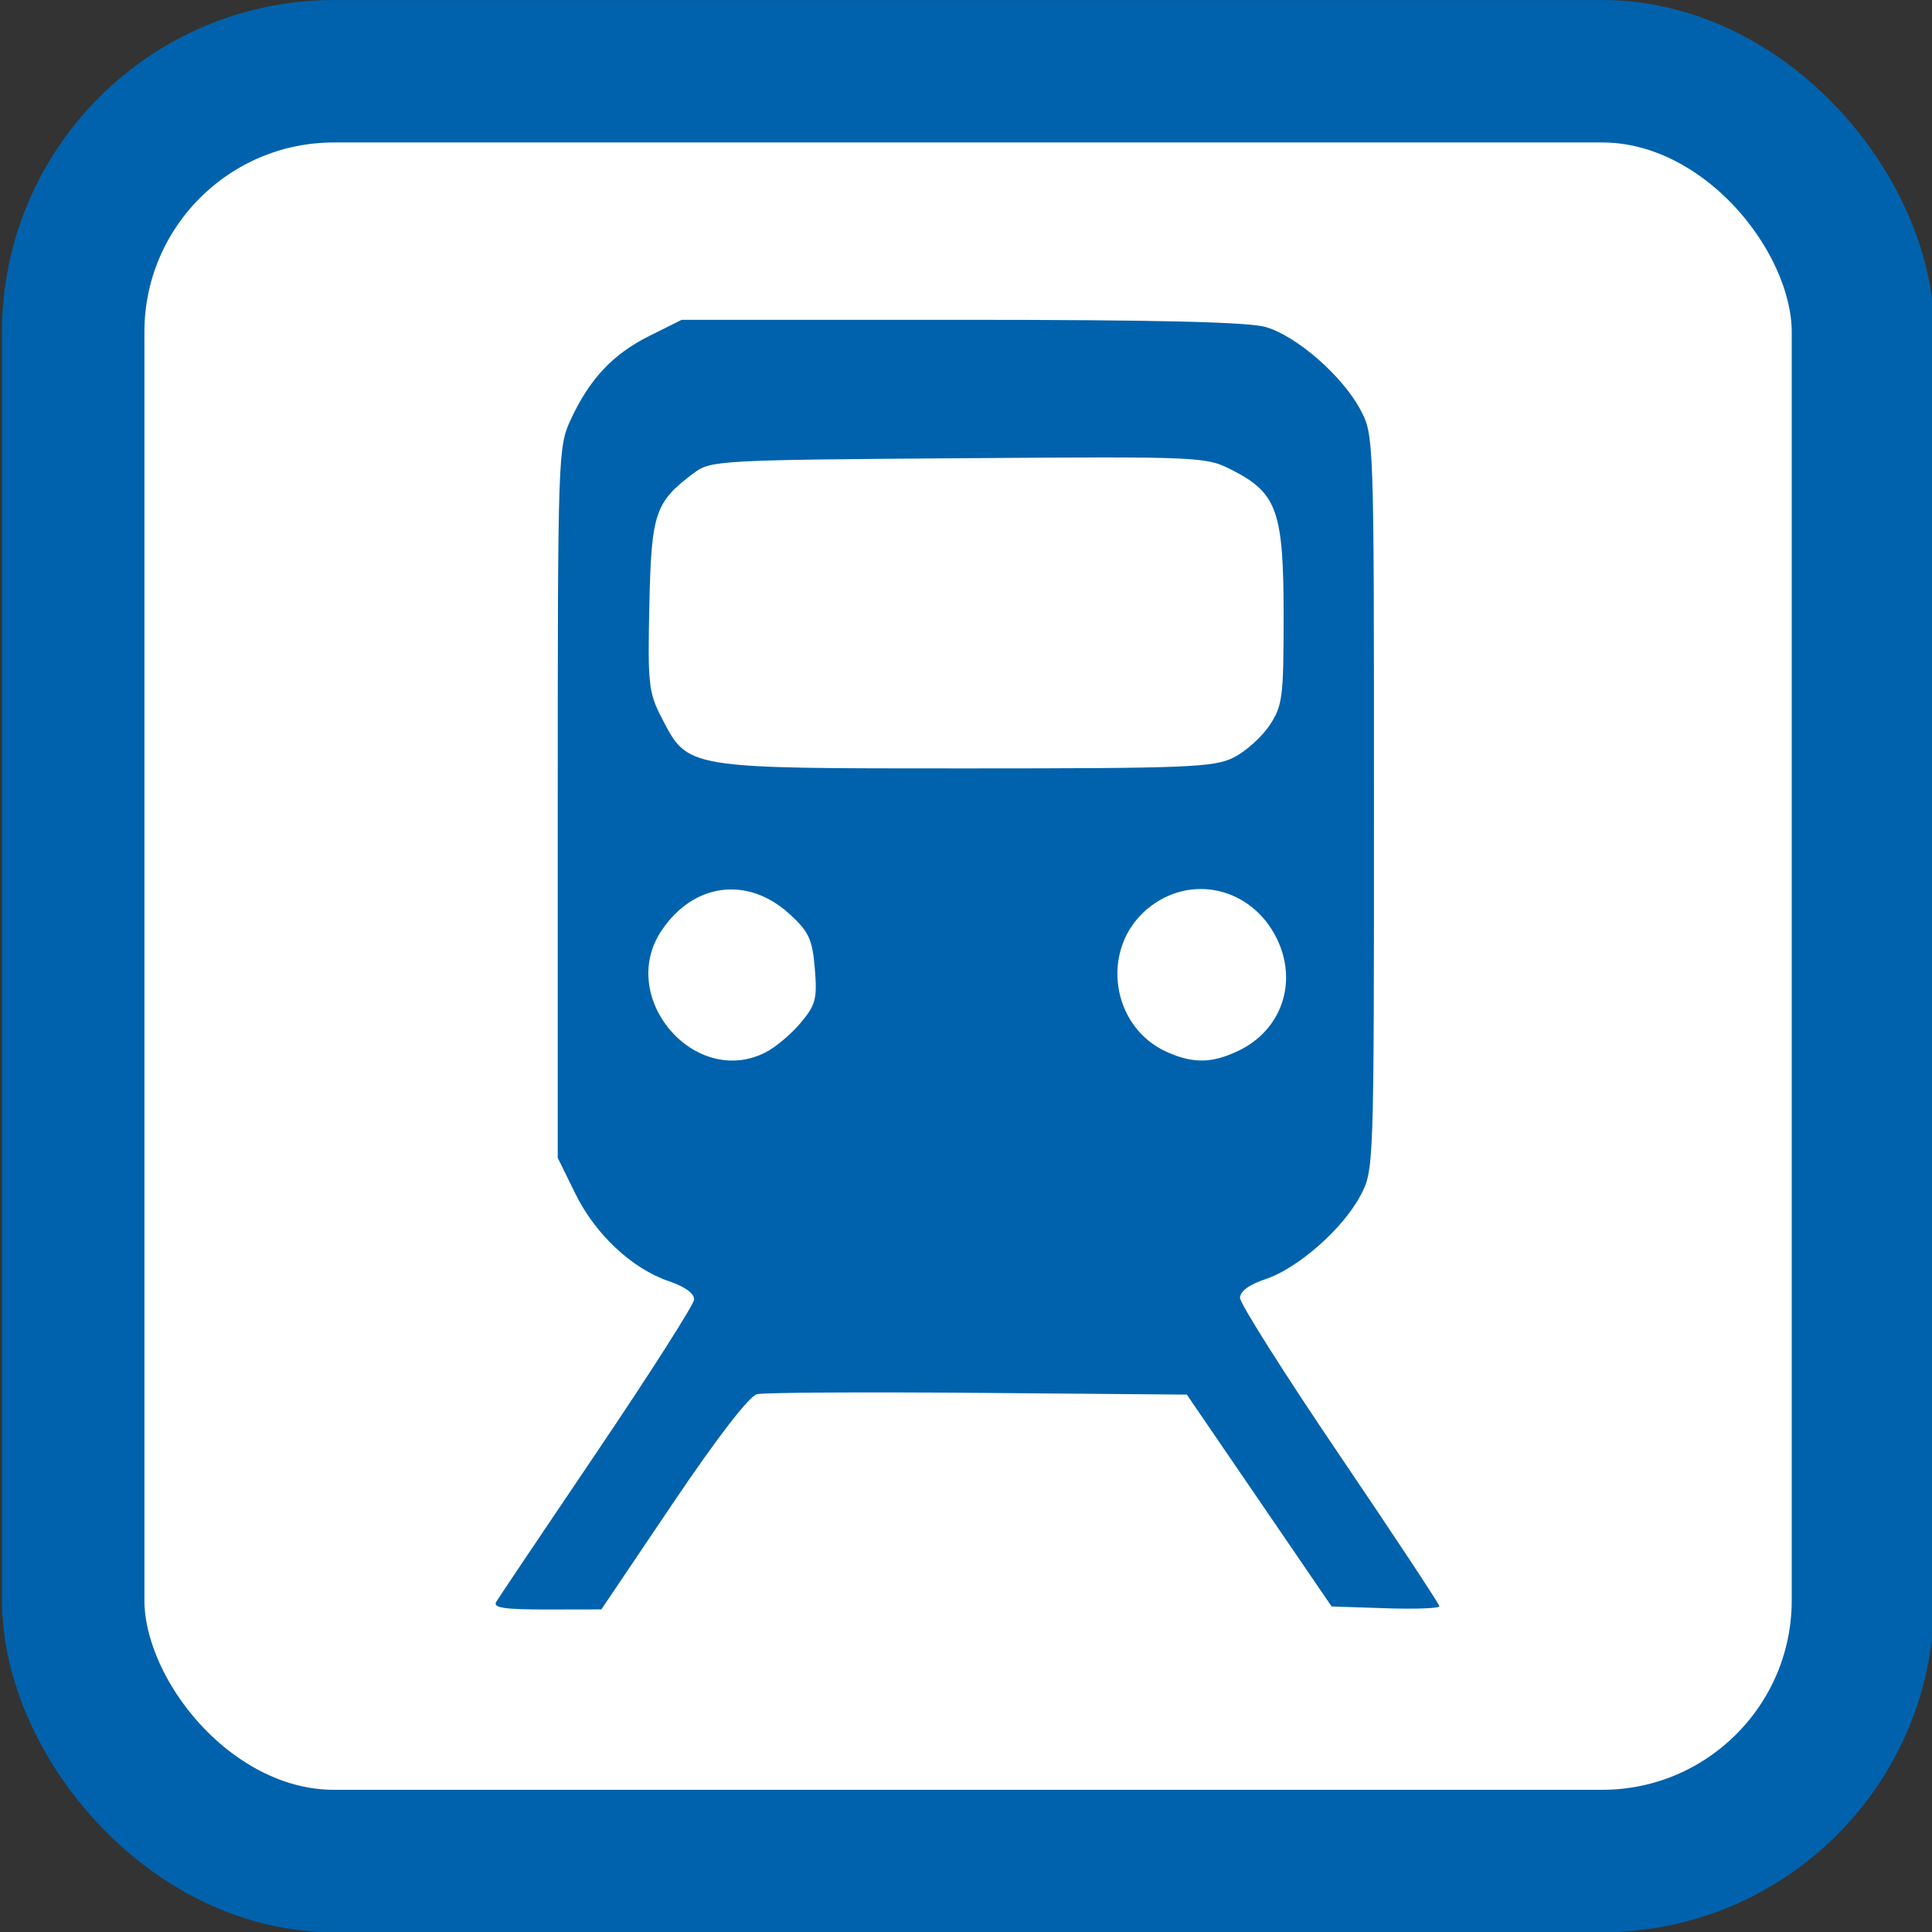
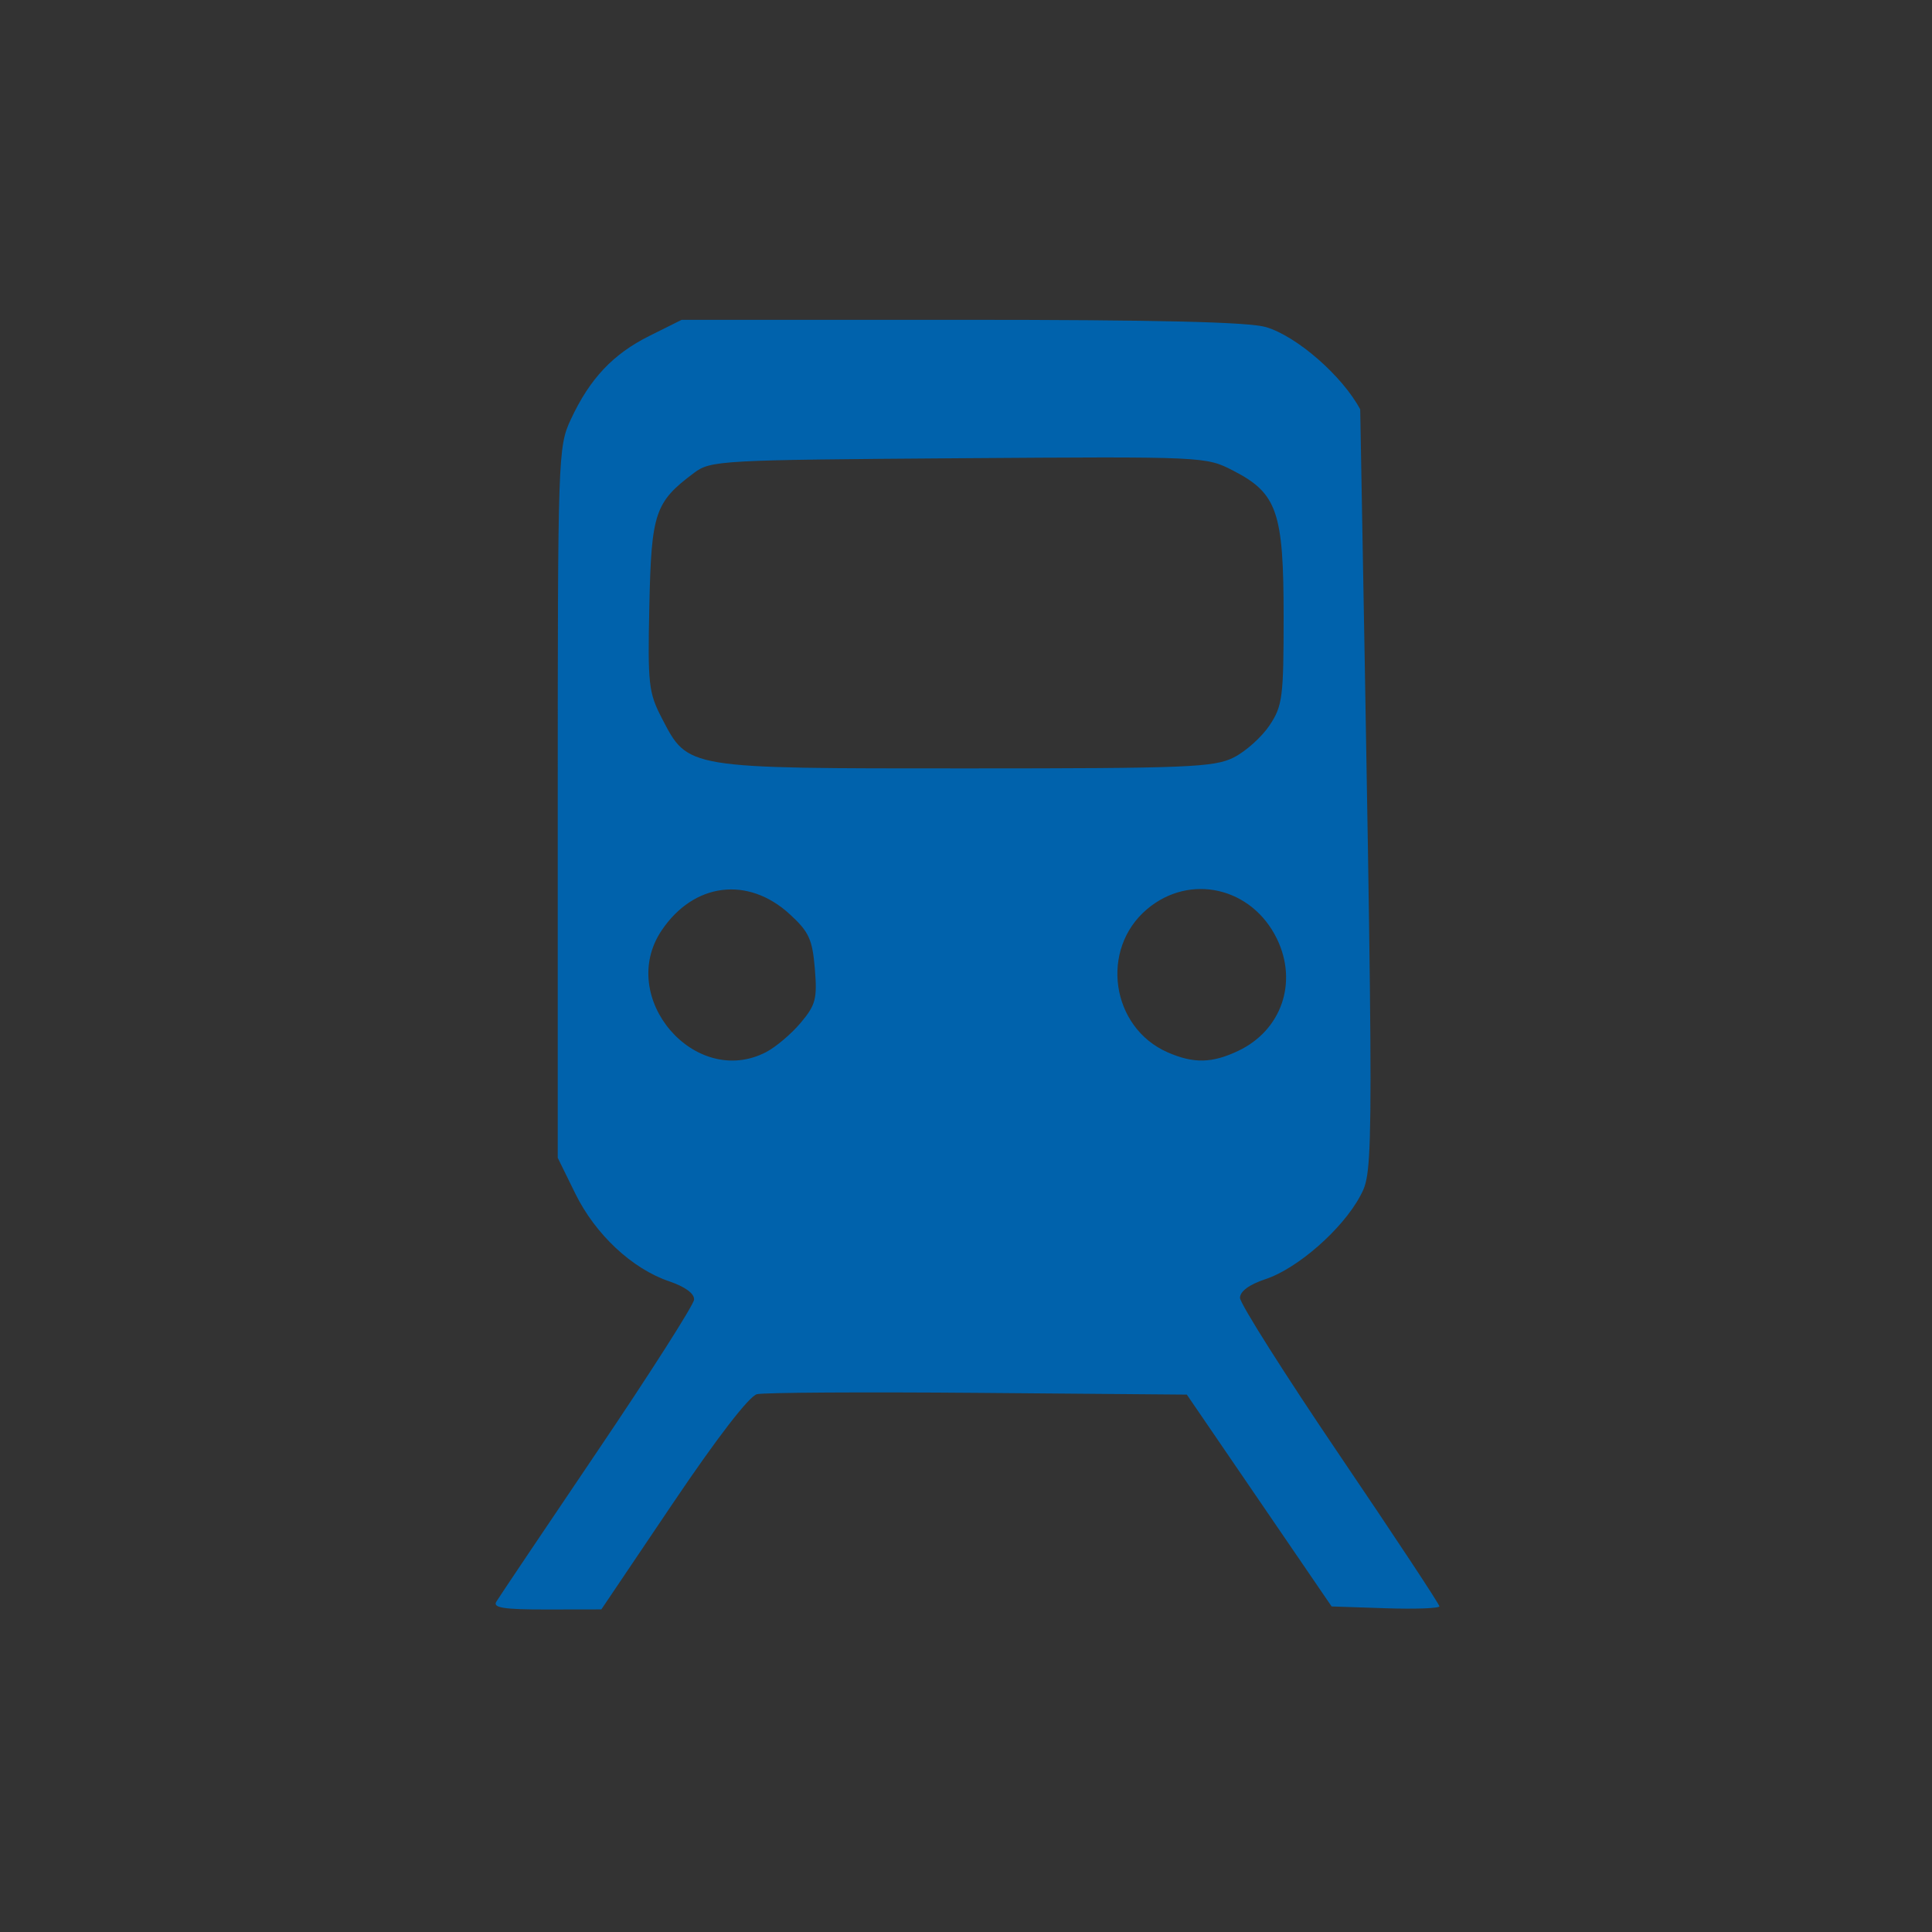
<svg xmlns="http://www.w3.org/2000/svg" xmlns:ns1="http://sodipodi.sourceforge.net/DTD/sodipodi-0.dtd" xmlns:ns2="http://www.inkscape.org/namespaces/inkscape" width="200" height="200" id="svg2484" ns1:version="0.32" ns2:version="0.46" version="1.0" ns1:docname="Logo_train_transilien.svg" ns2:output_extension="org.inkscape.output.svg.inkscape">
  <rect width="100%" height="100%" fill="#333333" stroke="none" />
  <defs id="defs2486" />
  <ns1:namedview id="base" pagecolor="#ffffff" bordercolor="#666666" borderopacity="1.0" ns2:pageopacity="0.0" ns2:pageshadow="2" ns2:zoom="1.4" ns2:cx="138.29602" ns2:cy="152.86458" ns2:document-units="px" ns2:current-layer="layer1" showgrid="false" ns2:window-width="1280" ns2:window-height="750" ns2:window-x="-8" ns2:window-y="-8" />
  <g ns2:label="Calque 1" ns2:groupmode="layer" id="layer1" transform="translate(1125.718,-818.599)">
    <g id="g2827" transform="matrix(0.645,0,0,0.645,-399.448,361.438)">
      <g style="stroke:#0062ac;stroke-opacity:1" ns2:label="Calque 1" id="g2757" transform="translate(-960.905,545.522)">
        <g style="stroke:#0062ac;stroke-opacity:1" id="g2656">
          <g style="fill:#ffffff;stroke:#0062ac;stroke-opacity:1" transform="translate(346.24,22.336)" id="g2840">
            <g transform="translate(-597.842,-361.667)" id="g2639" ns2:label="Calque 1" style="fill:#ffffff;stroke:#0062ac;stroke-opacity:1">
              <g id="g2628" style="fill:#ffffff;stroke:#0062ac;stroke-opacity:1">
                <g id="g6673" transform="matrix(1.014,0,0,1.014,-6.306,-6.364)" style="fill:#ffffff;stroke:#0062ac;stroke-opacity:1">
-                   <rect ry="41.279" y="513.2" x="103.116" height="283.284" width="283.284" id="rect5674" style="opacity:1;fill:#ffffff;fill-opacity:1;fill-rule:nonzero;stroke:#0062ac;stroke-width:22.545;stroke-linejoin:miter;stroke-miterlimit:4;stroke-dasharray:none;stroke-dashoffset:0;stroke-opacity:1" />
-                 </g>
+                   </g>
              </g>
            </g>
          </g>
        </g>
      </g>
-       <path ns1:nodetypes="cssscccscccsssssssscccccscccccssssccsssccssssssssc" style="fill:#0062ac;fill-opacity:1" d="M -1046.352,965.855 C -1045.939,965.168 -1038.656,954.327 -1030.167,941.765 C -1021.678,929.202 -1014.676,918.226 -1014.608,917.372 C -1014.53,916.398 -1016.015,915.301 -1018.599,914.424 C -1024.557,912.403 -1030.45,906.893 -1033.673,900.329 L -1036.484,894.605 L -1036.484,837.605 C -1036.484,781.872 -1036.438,780.505 -1034.393,776.105 C -1031.352,769.563 -1027.627,765.604 -1021.765,762.683 L -1016.592,760.105 L -971.654,760.105 C -940.104,760.105 -925.547,760.455 -922.791,761.281 C -917.822,762.77 -910.56,769.117 -907.693,774.477 C -905.487,778.601 -905.484,778.664 -905.484,837.605 C -905.484,896.546 -905.487,896.609 -907.693,900.733 C -910.542,906.061 -917.745,912.376 -922.919,914.083 C -925.499,914.935 -926.984,916.031 -926.984,917.083 C -926.984,917.996 -919.784,929.369 -910.984,942.357 C -902.184,955.346 -894.984,966.245 -894.984,966.578 C -894.984,966.911 -898.876,967.053 -903.633,966.894 L -912.281,966.605 L -923.9,949.605 L -935.52,932.605 L -969.002,932.326 C -987.417,932.172 -1003.396,932.268 -1004.51,932.538 C -1005.758,932.842 -1010.939,939.564 -1018.01,950.054 L -1029.484,967.078 L -1038.293,967.092 C -1045.077,967.102 -1046.93,966.818 -1046.352,965.855 z M -1003.054,877.641 C -1001.497,876.836 -998.996,874.719 -997.497,872.937 C -995.081,870.067 -994.822,869.075 -995.223,864.236 C -995.614,859.532 -996.171,858.322 -999.25,855.501 C -1005.97,849.342 -1014.66,850.442 -1019.81,858.105 C -1027.045,868.87 -1014.462,883.54 -1003.054,877.641 z M -927.268,877.435 C -920.327,874.141 -917.667,866.457 -921.05,859.469 C -925.069,851.168 -935.002,848.884 -941.888,854.678 C -949.524,861.103 -947.706,873.705 -938.569,877.684 C -934.414,879.493 -931.467,879.428 -927.268,877.435 z M -928.004,830.353 C -926.09,829.392 -923.503,827.076 -922.254,825.207 C -920.162,822.075 -919.984,820.704 -919.984,807.692 C -919.984,790.937 -921.015,787.954 -928.058,784.323 C -932.478,782.045 -932.546,782.042 -972.163,782.323 C -1010.448,782.595 -1011.938,782.677 -1014.601,784.667 C -1020.885,789.361 -1021.459,791.059 -1021.782,805.924 C -1022.058,818.567 -1021.906,819.941 -1019.782,824.031 C -1015.543,832.197 -1016.098,832.105 -971,832.103 C -935.375,832.102 -931.142,831.93 -928.004,830.353 z" id="path2772" />
+       <path ns1:nodetypes="cssscccscccsssssssscccccscccccssssccsssccssssssssc" style="fill:#0062ac;fill-opacity:1" d="M -1046.352,965.855 C -1045.939,965.168 -1038.656,954.327 -1030.167,941.765 C -1021.678,929.202 -1014.676,918.226 -1014.608,917.372 C -1014.53,916.398 -1016.015,915.301 -1018.599,914.424 C -1024.557,912.403 -1030.45,906.893 -1033.673,900.329 L -1036.484,894.605 L -1036.484,837.605 C -1036.484,781.872 -1036.438,780.505 -1034.393,776.105 C -1031.352,769.563 -1027.627,765.604 -1021.765,762.683 L -1016.592,760.105 L -971.654,760.105 C -940.104,760.105 -925.547,760.455 -922.791,761.281 C -917.822,762.77 -910.56,769.117 -907.693,774.477 C -905.484,896.546 -905.487,896.609 -907.693,900.733 C -910.542,906.061 -917.745,912.376 -922.919,914.083 C -925.499,914.935 -926.984,916.031 -926.984,917.083 C -926.984,917.996 -919.784,929.369 -910.984,942.357 C -902.184,955.346 -894.984,966.245 -894.984,966.578 C -894.984,966.911 -898.876,967.053 -903.633,966.894 L -912.281,966.605 L -923.9,949.605 L -935.52,932.605 L -969.002,932.326 C -987.417,932.172 -1003.396,932.268 -1004.51,932.538 C -1005.758,932.842 -1010.939,939.564 -1018.01,950.054 L -1029.484,967.078 L -1038.293,967.092 C -1045.077,967.102 -1046.93,966.818 -1046.352,965.855 z M -1003.054,877.641 C -1001.497,876.836 -998.996,874.719 -997.497,872.937 C -995.081,870.067 -994.822,869.075 -995.223,864.236 C -995.614,859.532 -996.171,858.322 -999.25,855.501 C -1005.97,849.342 -1014.66,850.442 -1019.81,858.105 C -1027.045,868.87 -1014.462,883.54 -1003.054,877.641 z M -927.268,877.435 C -920.327,874.141 -917.667,866.457 -921.05,859.469 C -925.069,851.168 -935.002,848.884 -941.888,854.678 C -949.524,861.103 -947.706,873.705 -938.569,877.684 C -934.414,879.493 -931.467,879.428 -927.268,877.435 z M -928.004,830.353 C -926.09,829.392 -923.503,827.076 -922.254,825.207 C -920.162,822.075 -919.984,820.704 -919.984,807.692 C -919.984,790.937 -921.015,787.954 -928.058,784.323 C -932.478,782.045 -932.546,782.042 -972.163,782.323 C -1010.448,782.595 -1011.938,782.677 -1014.601,784.667 C -1020.885,789.361 -1021.459,791.059 -1021.782,805.924 C -1022.058,818.567 -1021.906,819.941 -1019.782,824.031 C -1015.543,832.197 -1016.098,832.105 -971,832.103 C -935.375,832.102 -931.142,831.93 -928.004,830.353 z" id="path2772" />
    </g>
  </g>
</svg>